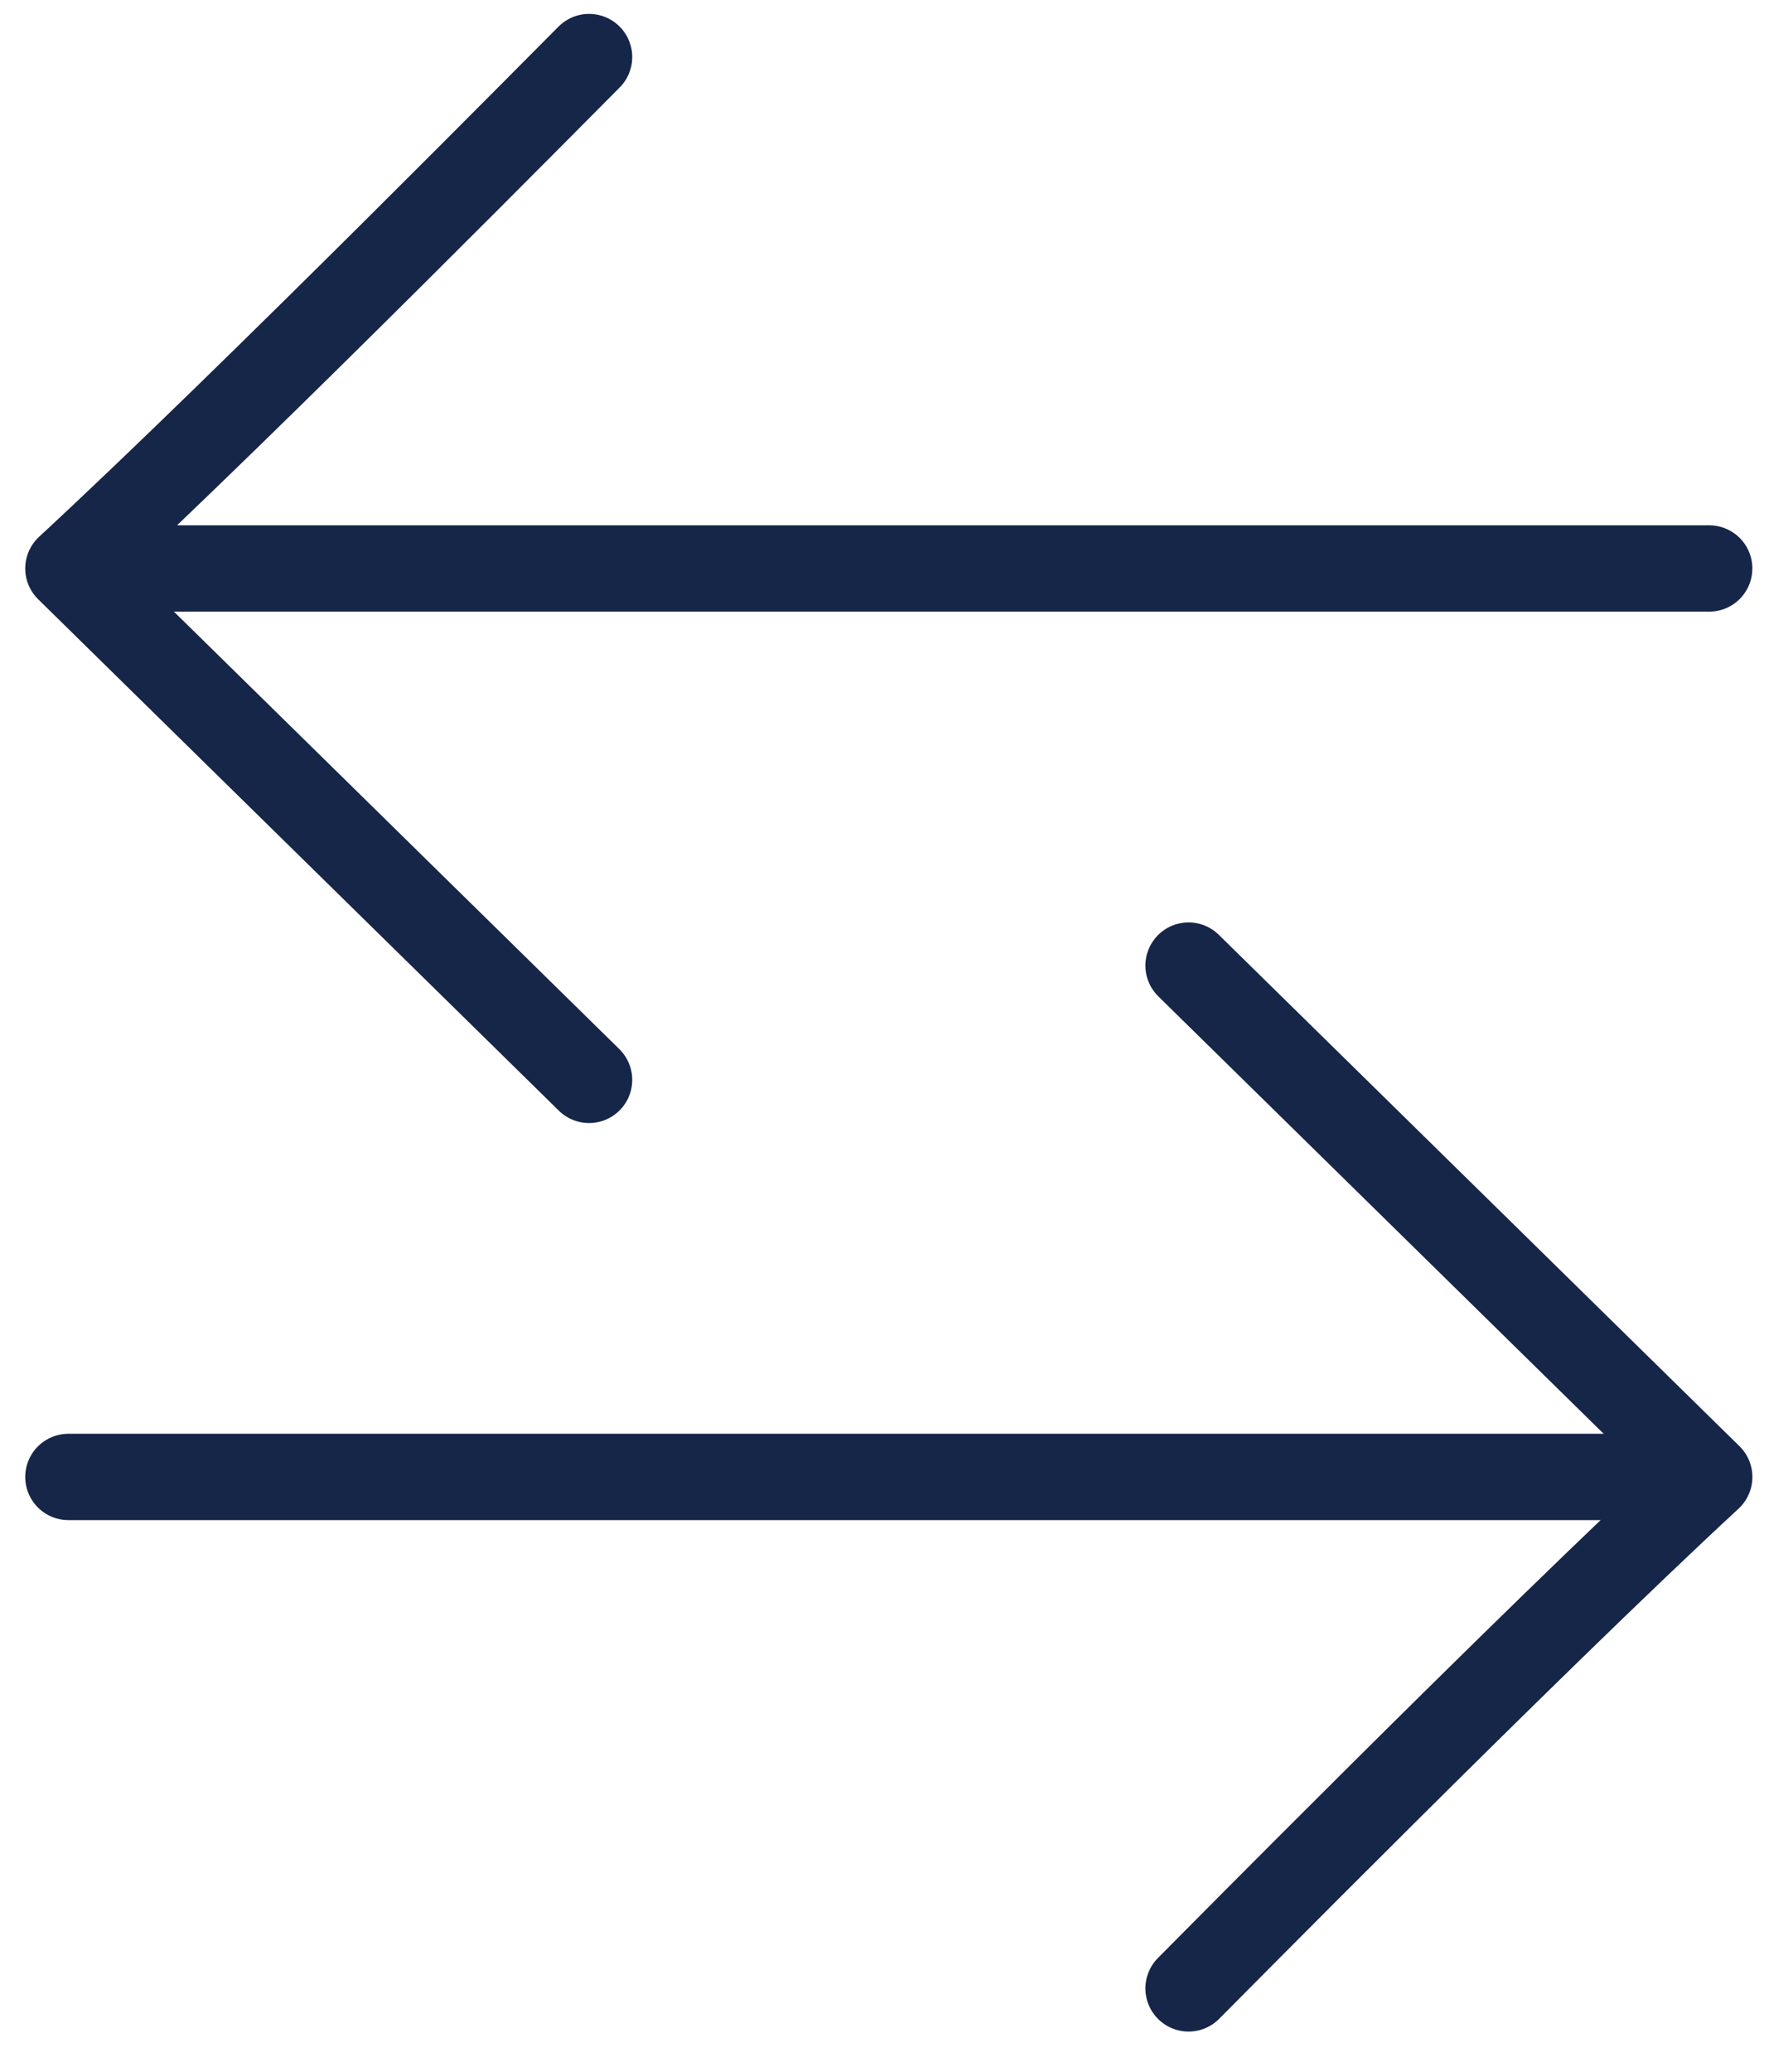
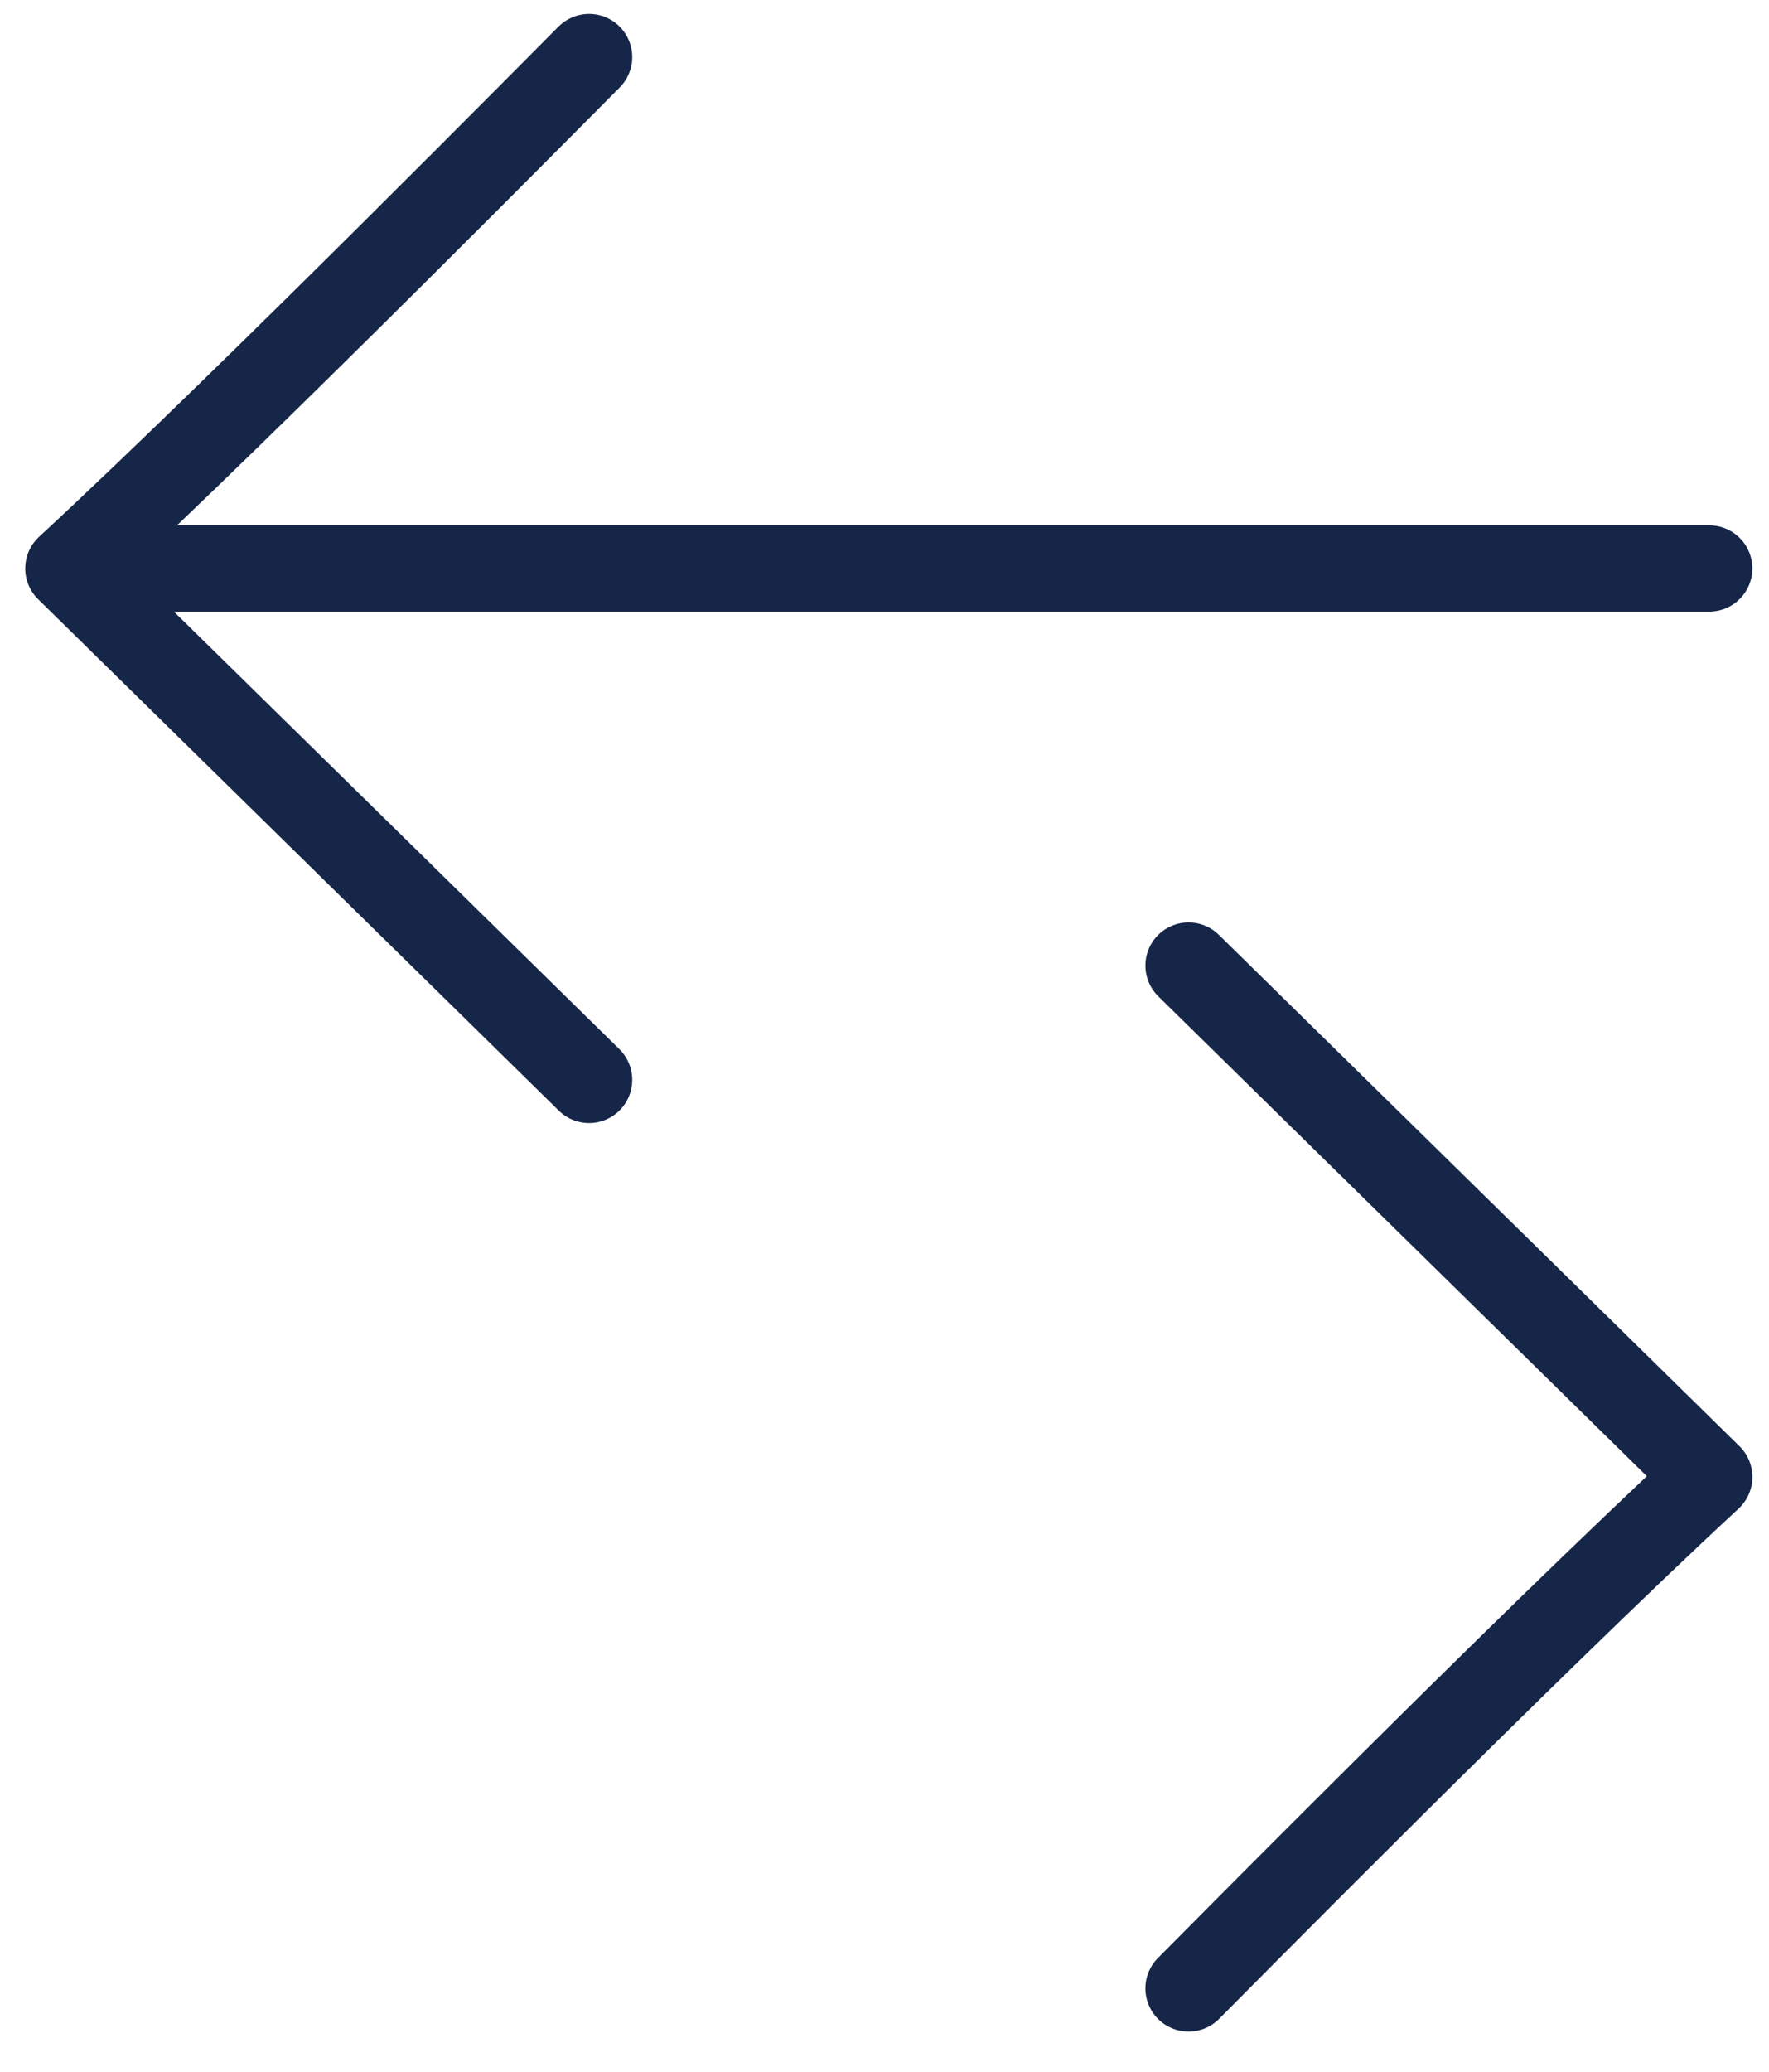
<svg xmlns="http://www.w3.org/2000/svg" width="41" height="48" viewBox="0 0 41 48" fill="none">
  <path d="M13.653 1.322C13.384 1.586 5.854 9.221 1.585 13.17L13.653 25.018" stroke="#162648" stroke-width="2" stroke-linecap="round" stroke-linejoin="round" />
  <path d="M27.547 46.066C27.816 45.801 35.346 38.167 39.615 34.218L27.547 22.37" stroke="#162648" stroke-width="2" stroke-linecap="round" stroke-linejoin="round" />
  <path d="M1.675 13.17H39.614" stroke="#162648" stroke-width="2" stroke-linecap="round" stroke-linejoin="round" />
-   <path d="M39.525 34.217L1.585 34.217" stroke="#162648" stroke-width="2" stroke-linecap="round" stroke-linejoin="round" />
</svg>